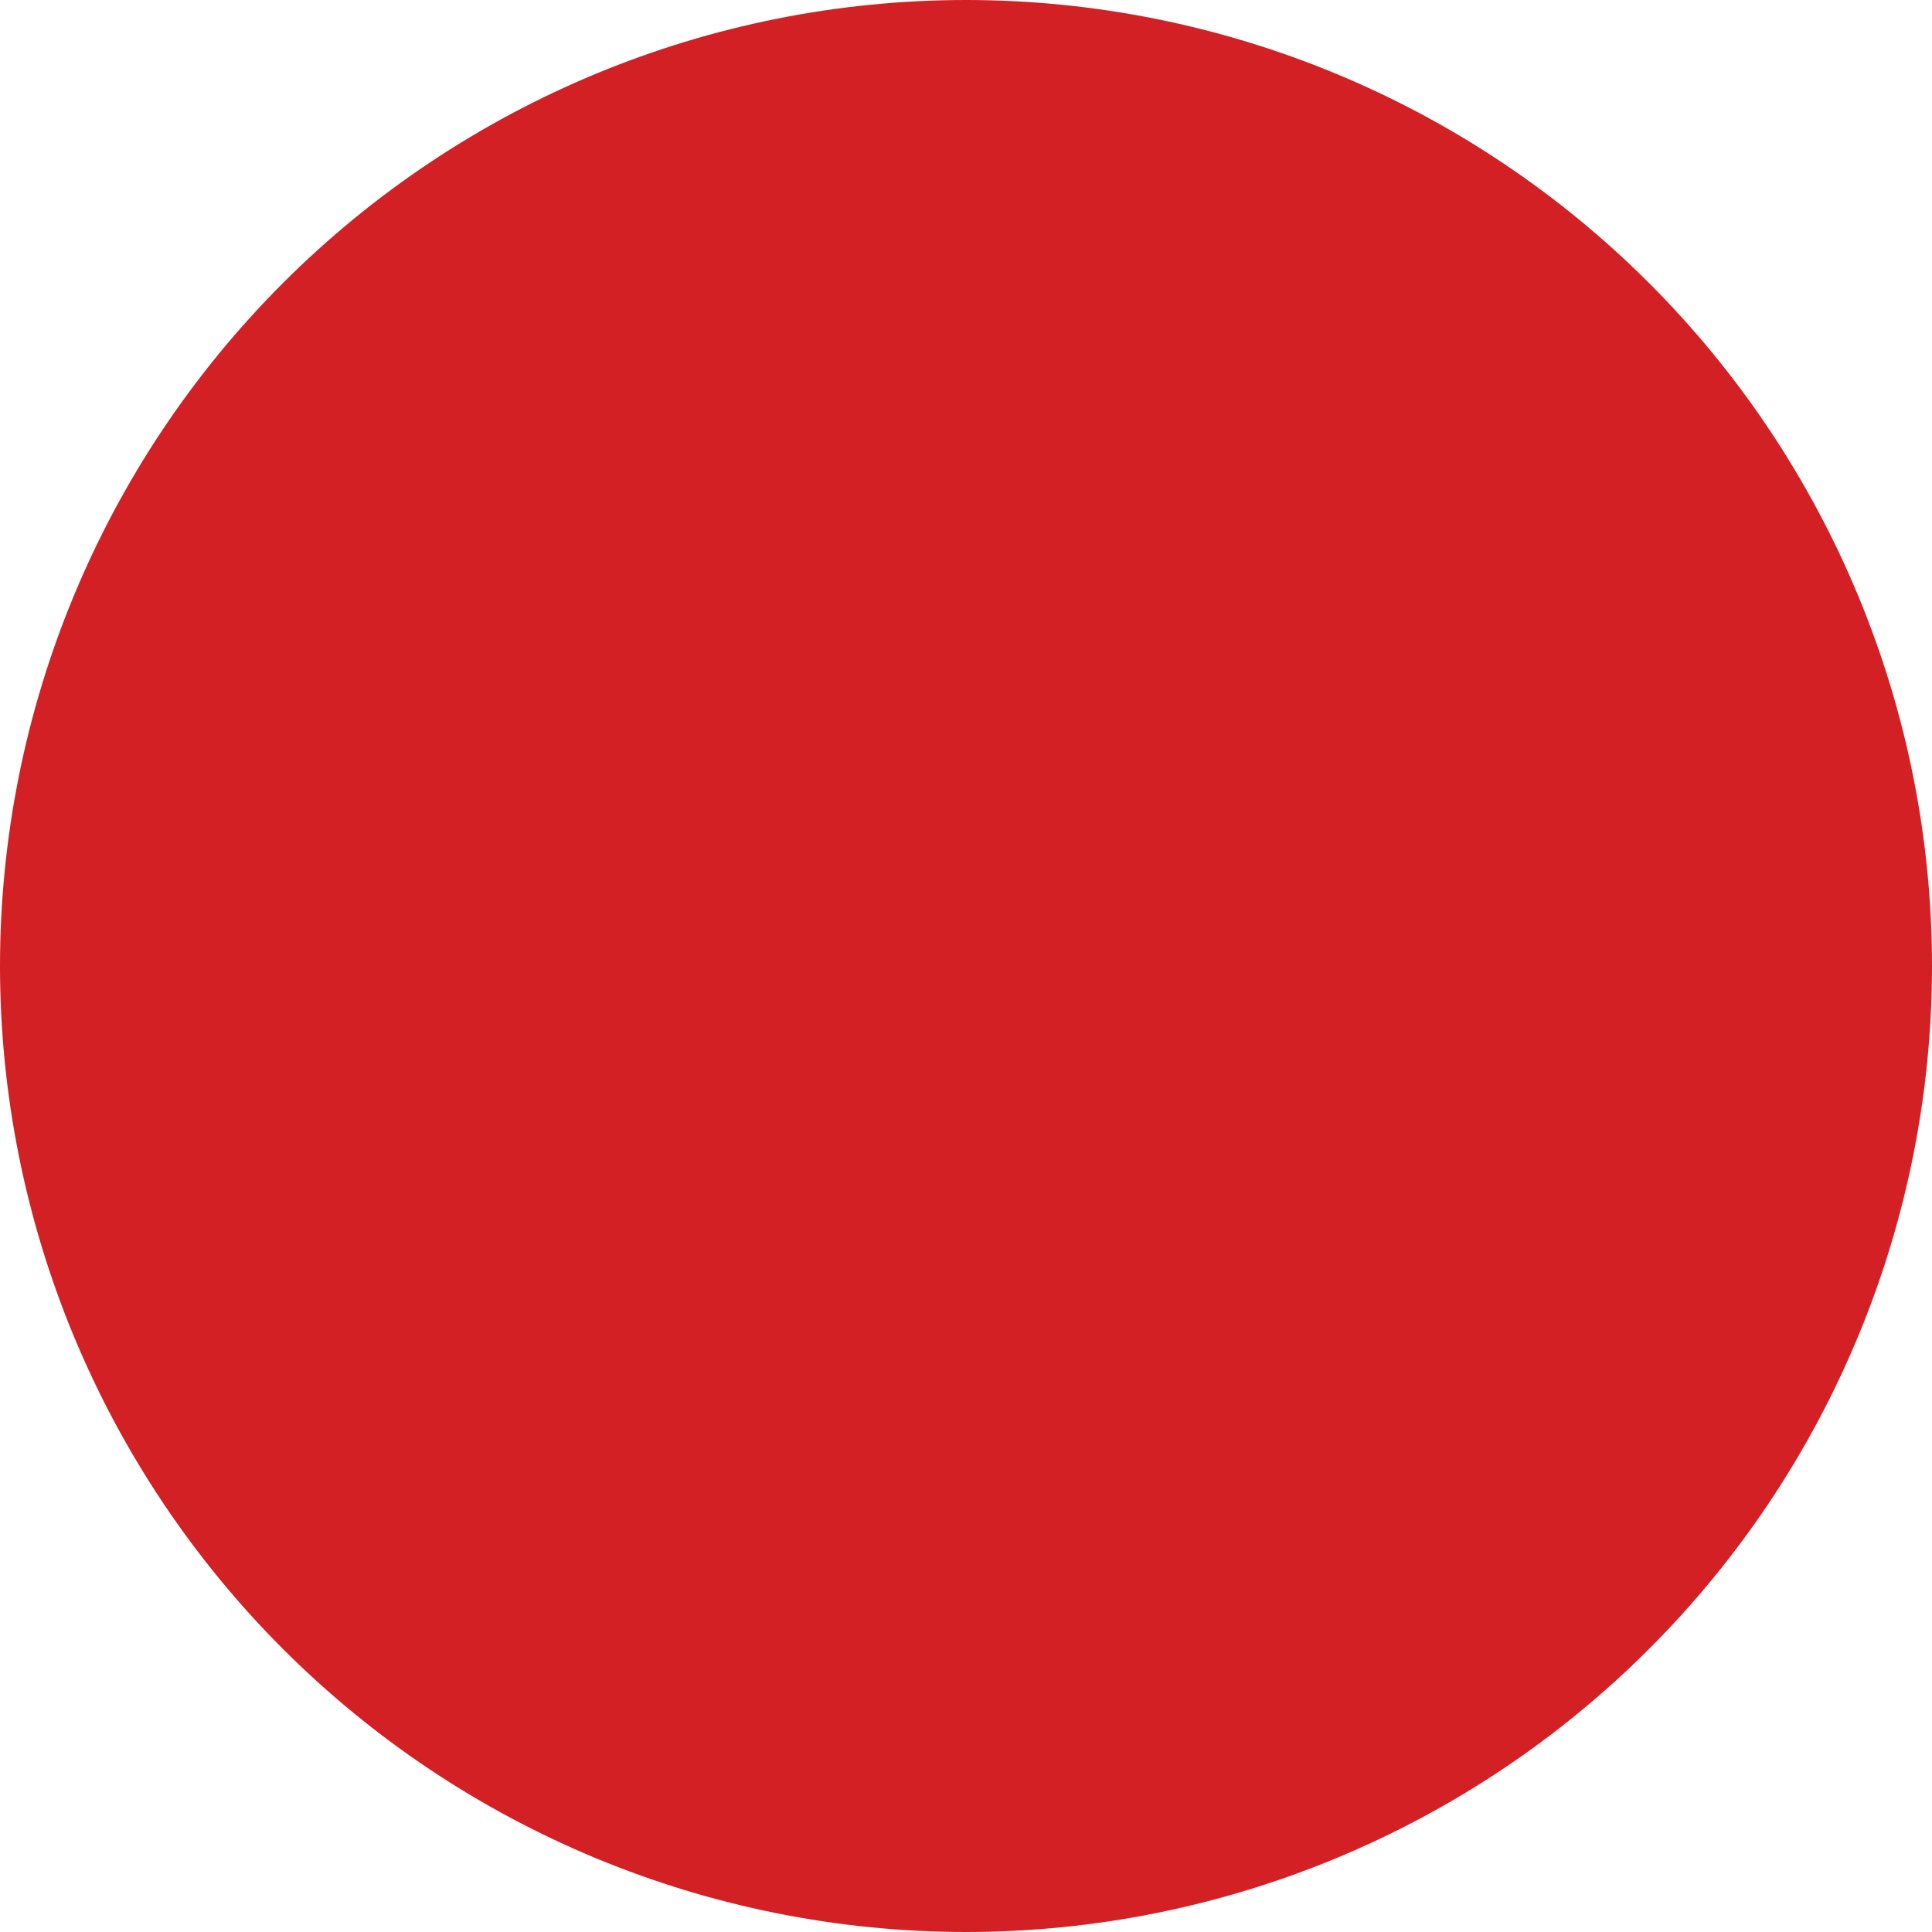
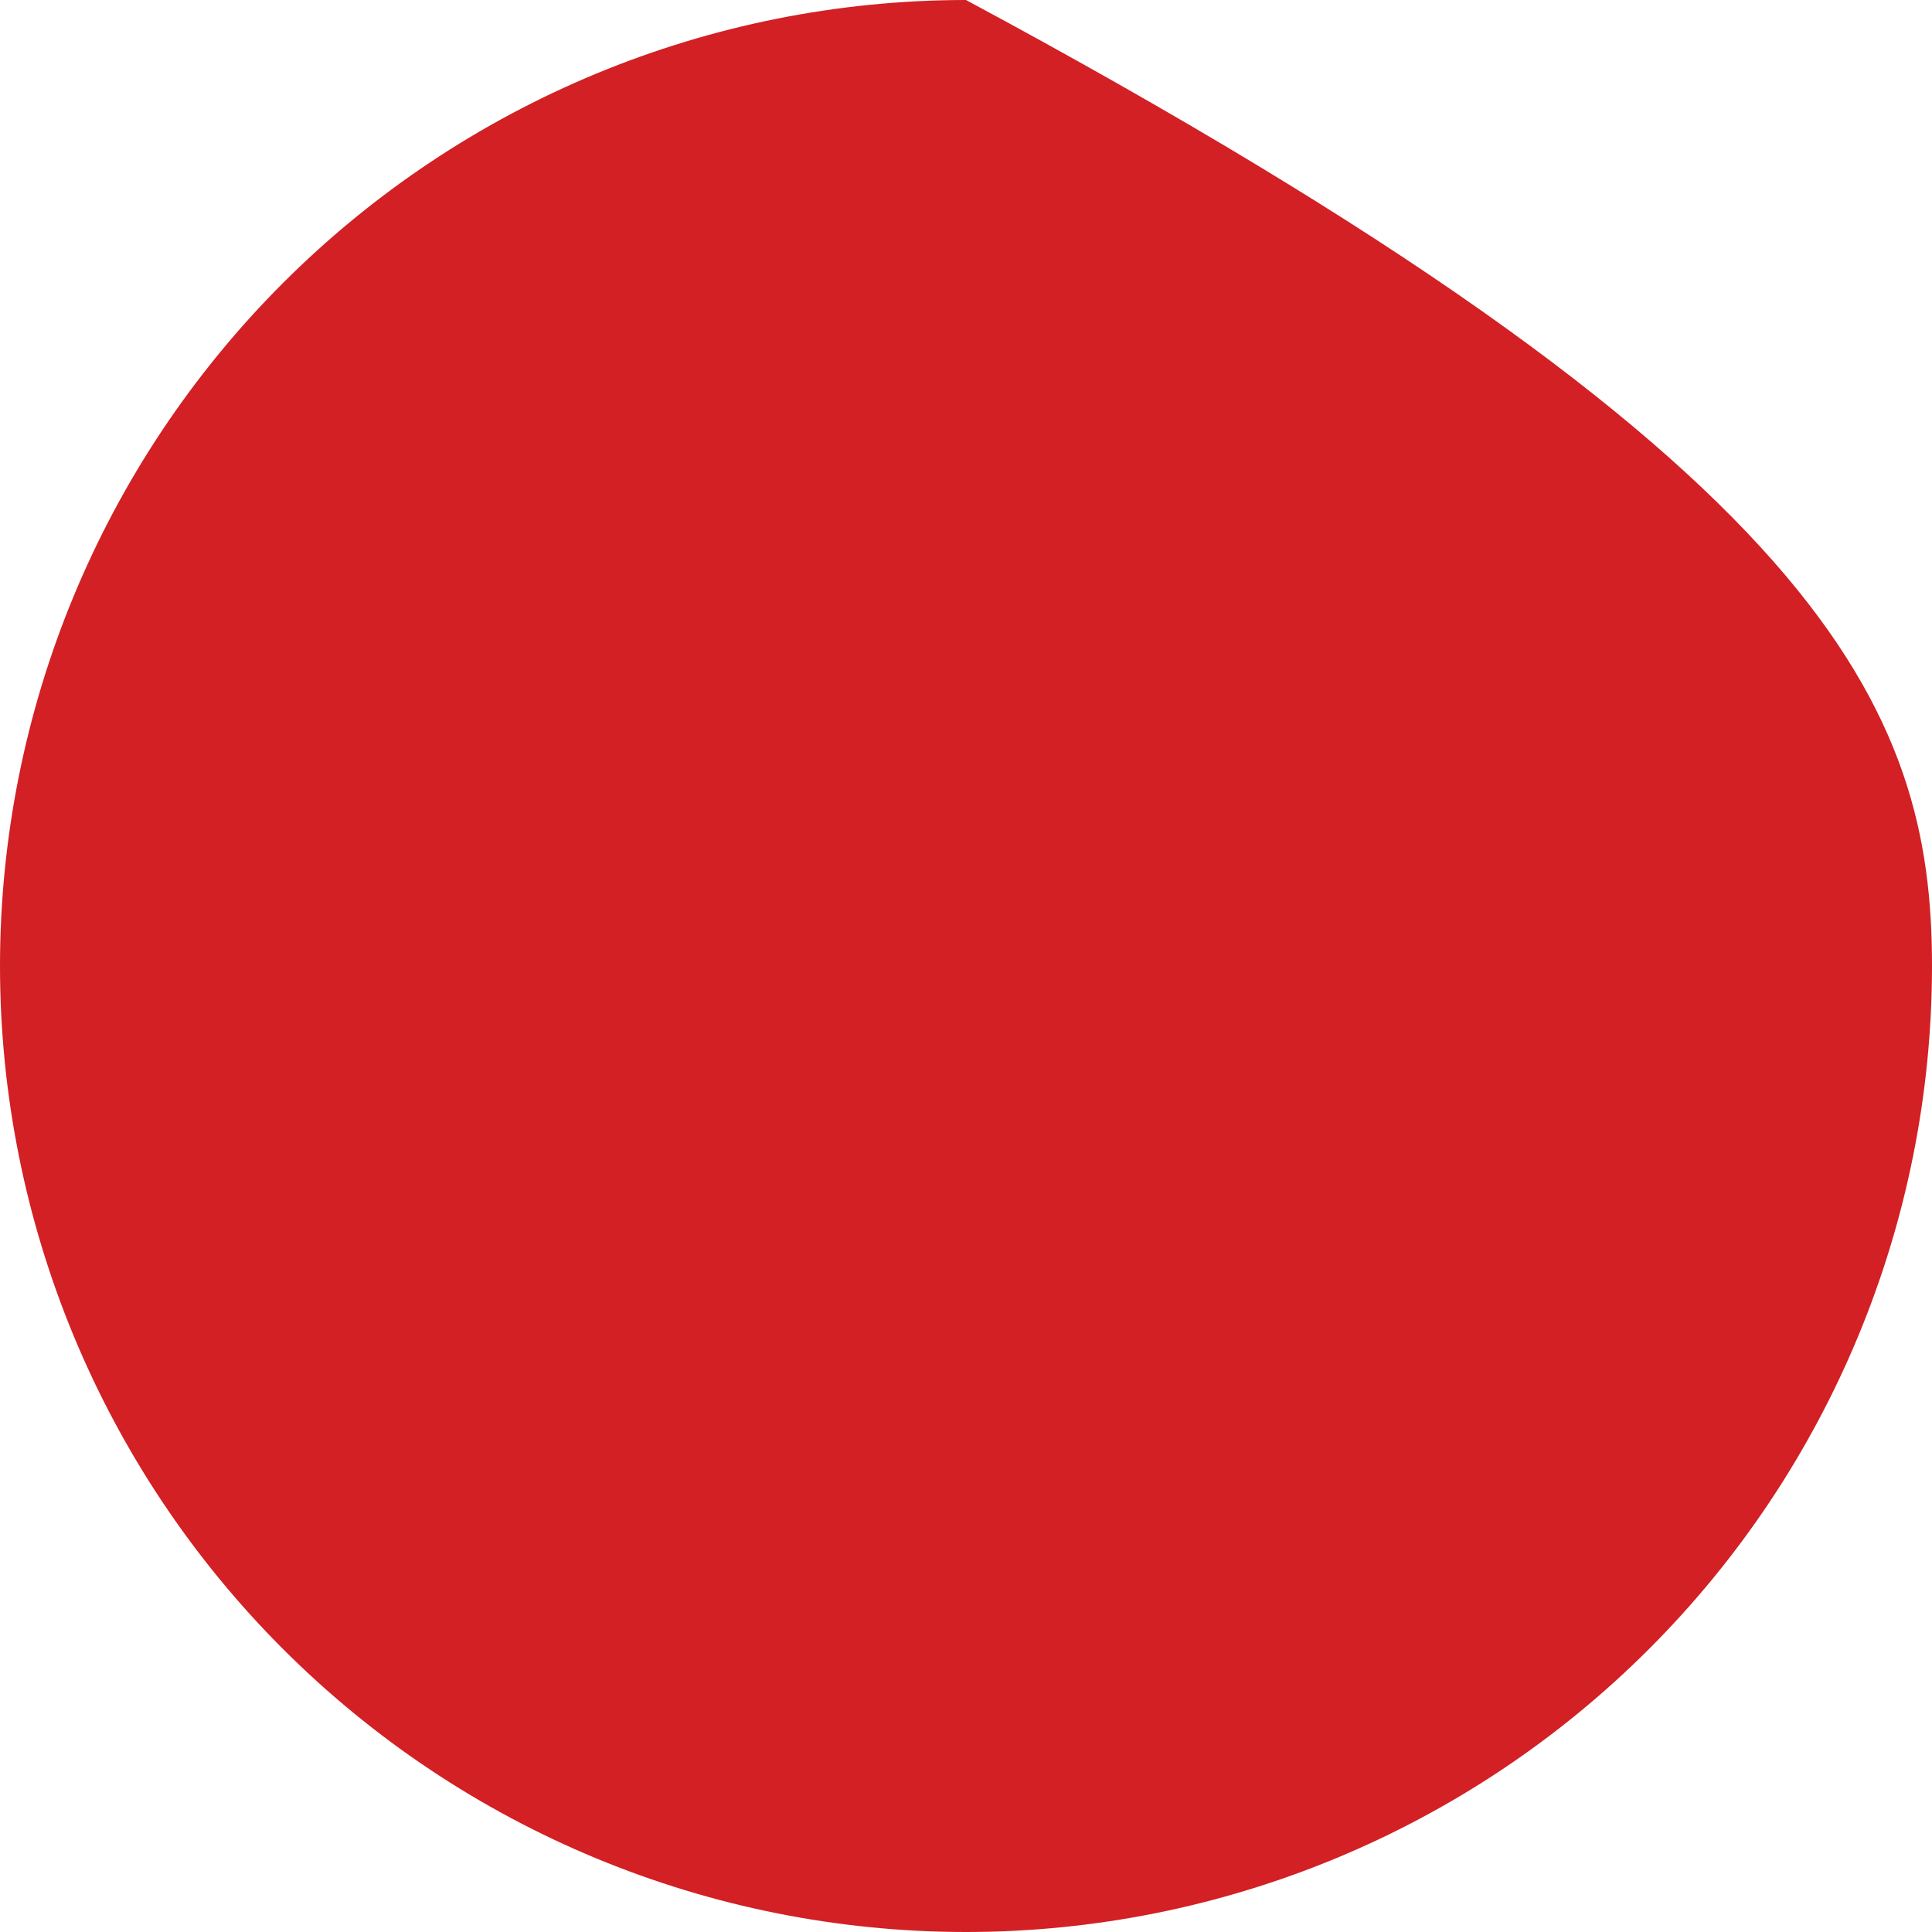
<svg xmlns="http://www.w3.org/2000/svg" width="512" height="512" viewBox="0 0 512 512" fill="none">
-   <path fill-rule="evenodd" clip-rule="evenodd" d="M256 0C323.891 0.013 388.998 26.989 437.005 74.995C485.011 123.002 511.987 188.109 512 256C511.987 323.891 485.011 388.998 437.005 437.005C388.998 485.011 323.891 511.987 256 512C188.109 511.987 123.002 485.011 74.995 437.005C26.989 388.998 0.013 323.891 0 256C0.013 188.109 26.989 123.002 74.995 74.995C123.002 26.989 188.109 0.013 256 0V0Z" fill="#D22024" />
+   <path fill-rule="evenodd" clip-rule="evenodd" d="M256 0C485.011 123.002 511.987 188.109 512 256C511.987 323.891 485.011 388.998 437.005 437.005C388.998 485.011 323.891 511.987 256 512C188.109 511.987 123.002 485.011 74.995 437.005C26.989 388.998 0.013 323.891 0 256C0.013 188.109 26.989 123.002 74.995 74.995C123.002 26.989 188.109 0.013 256 0V0Z" fill="#D22024" />
</svg>